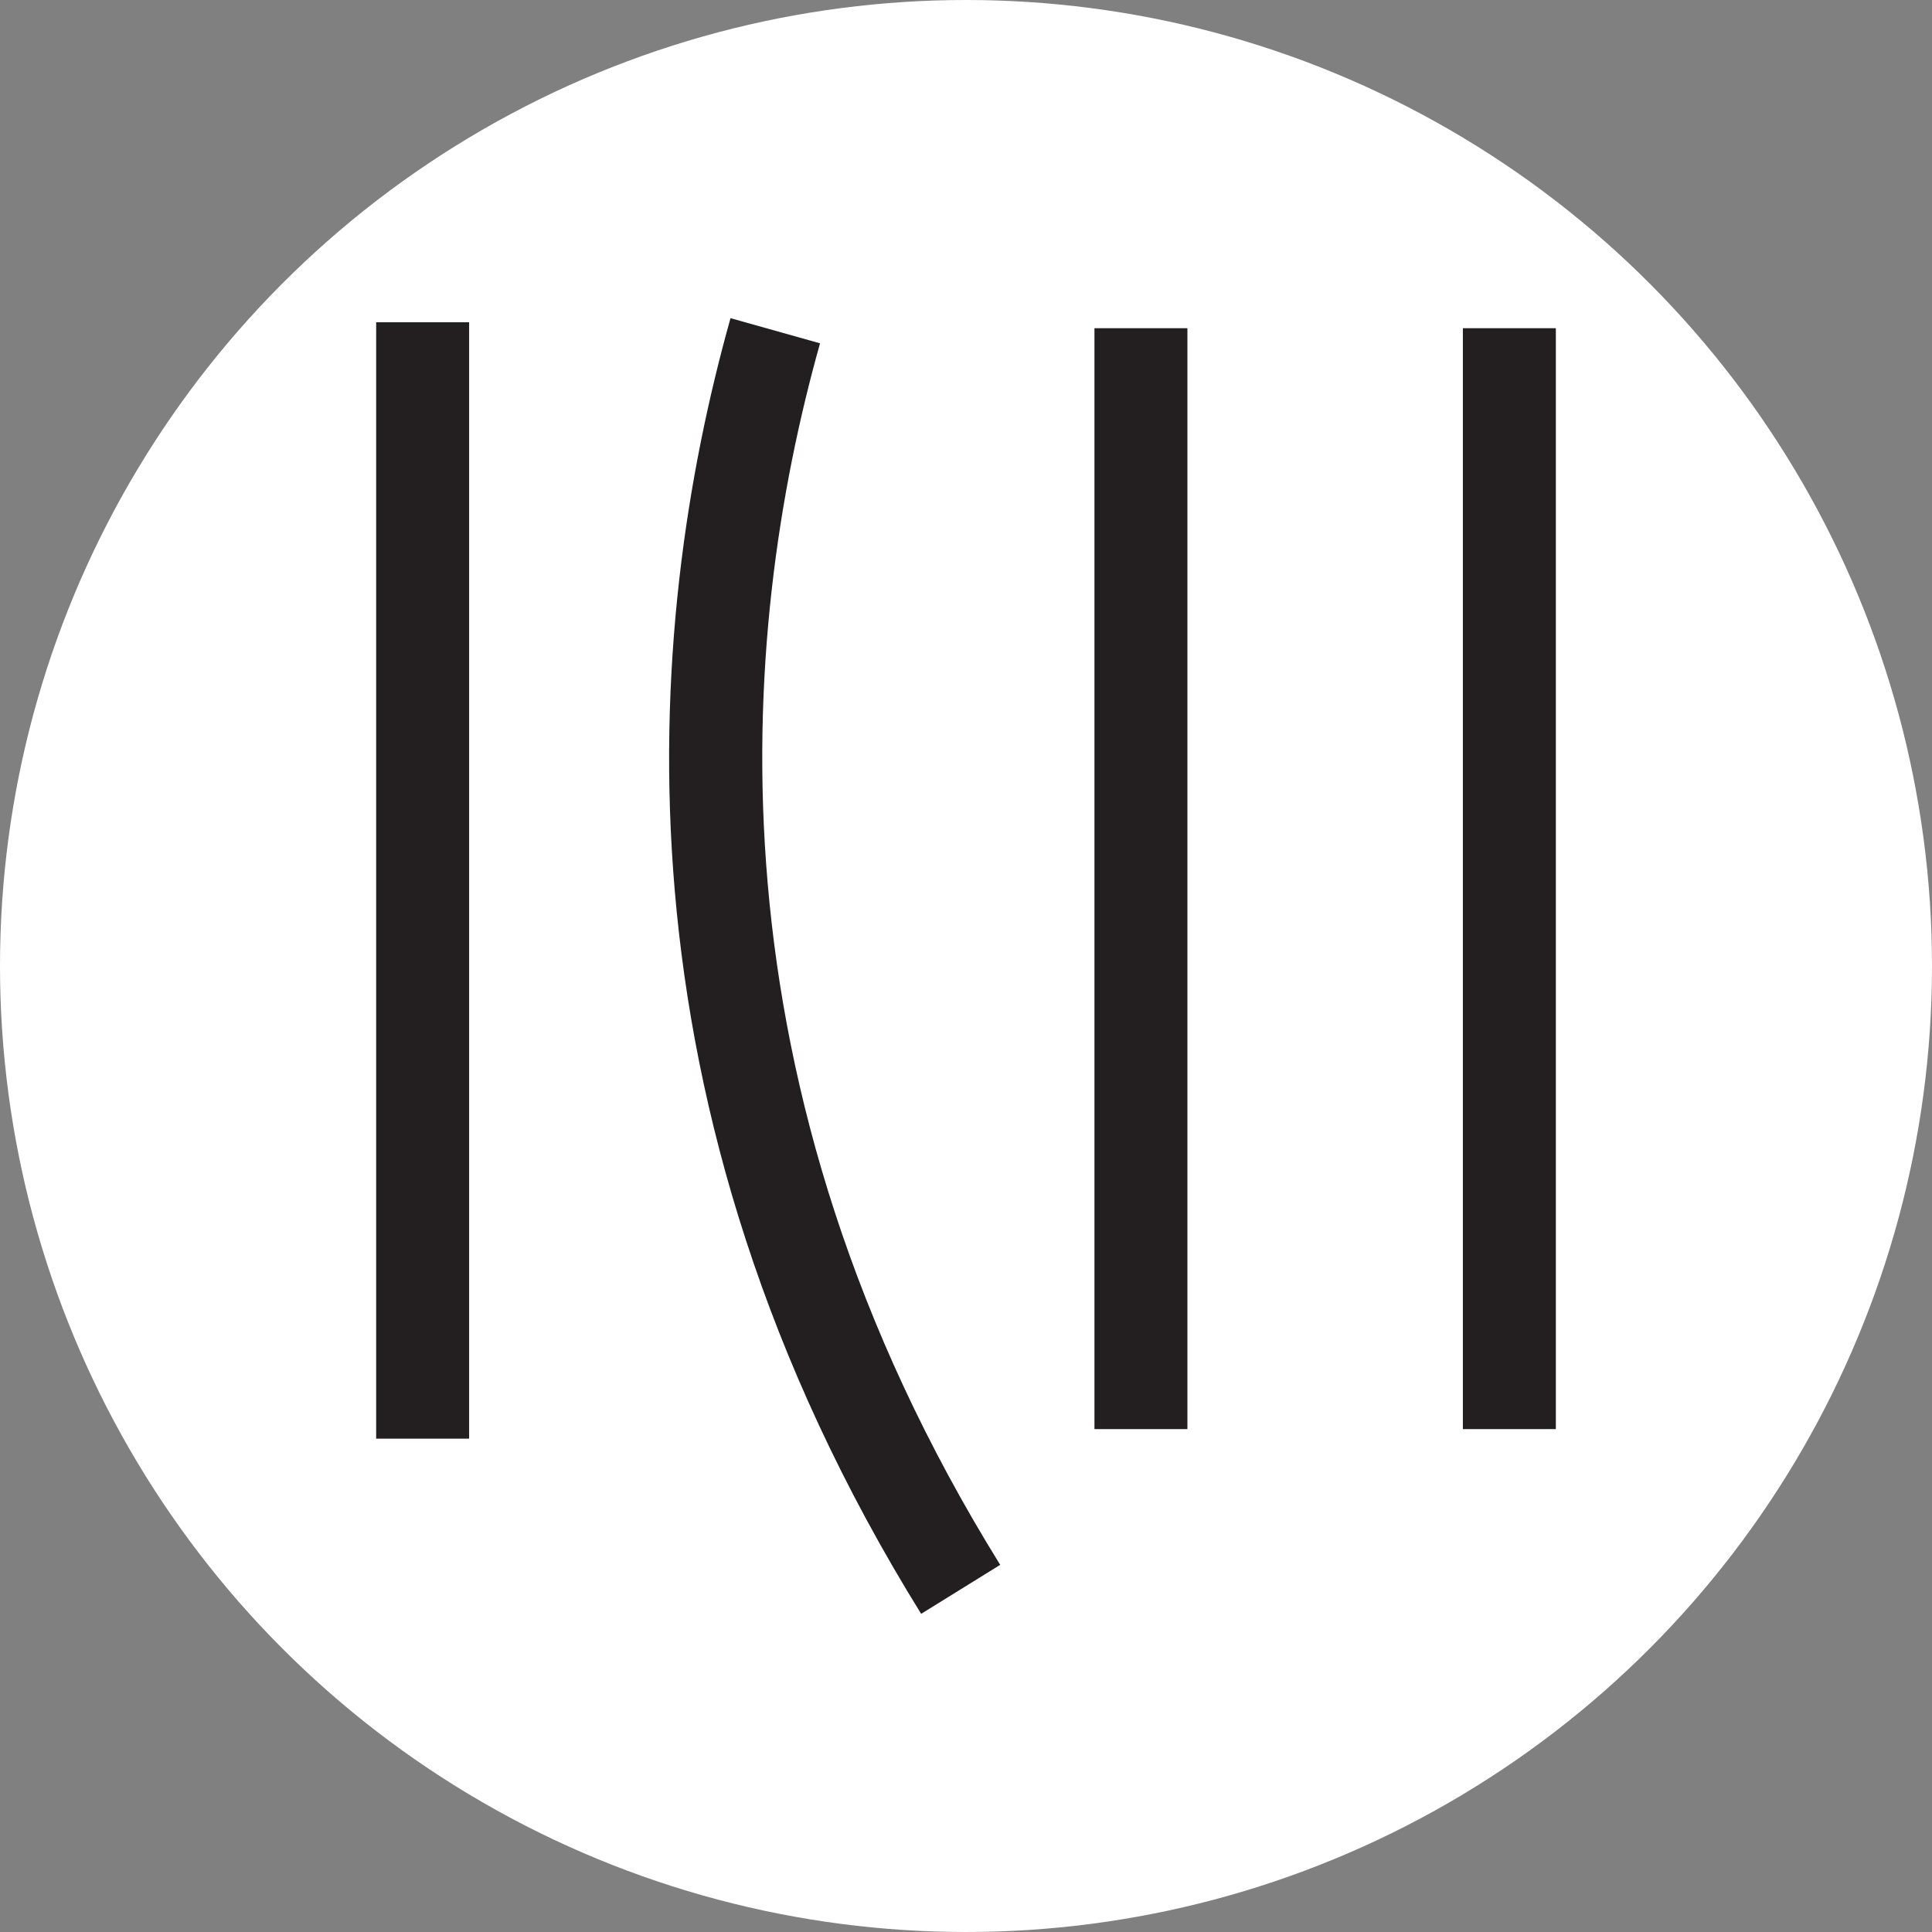
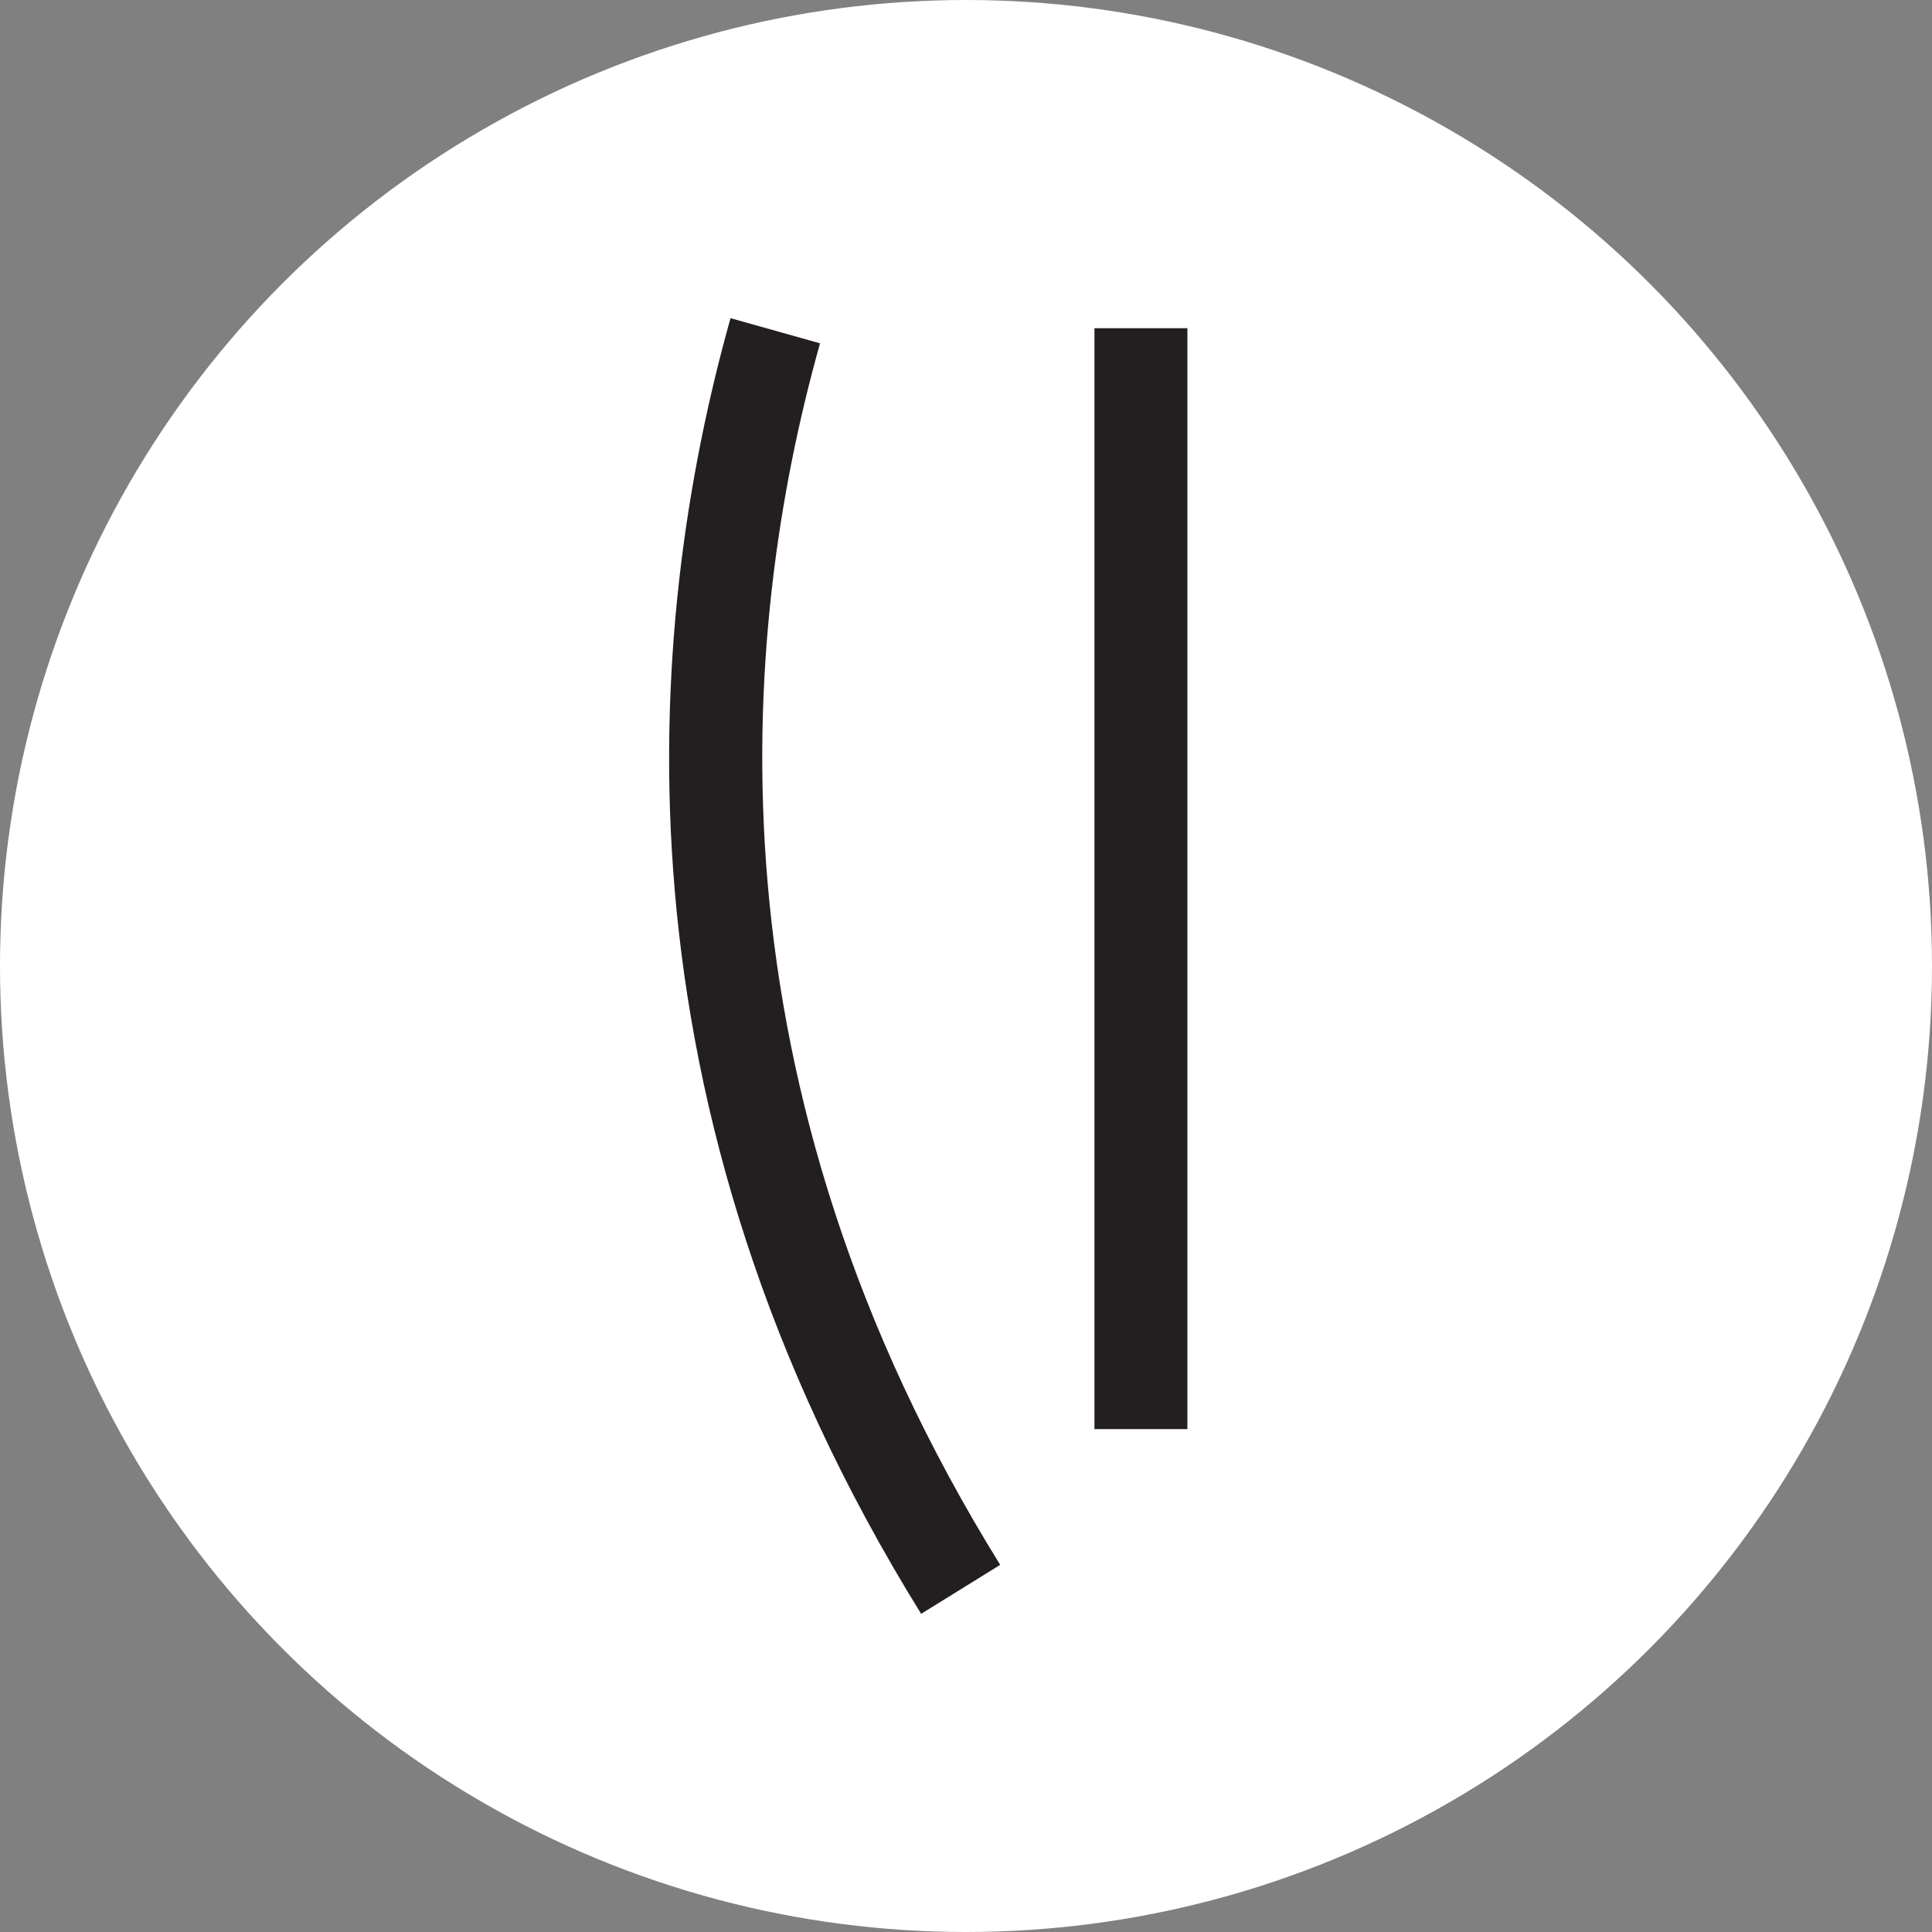
<svg xmlns="http://www.w3.org/2000/svg" viewBox="0 0 504 504">
  <rect x="0" y="0" width="504" height="504" fill="#808080" stroke="none" />
  <defs>
    <style>.cls-1{fill:#fff;}.cls-2{fill:#231f20;}</style>
  </defs>
  <g id="Layer_2" data-name="Layer 2">
    <g id="Layer_1-2" data-name="Layer 1">
      <circle class="cls-1" cx="252" cy="252" r="252" />
-       <rect class="cls-2" x="98.13" y="84.07" width="24.25" height="291.23" />
      <path class="cls-2" d="M240.3,421C158,288.3,167.84,164,190.57,83l23.35,6.56c-21.41,76.26-30.65,193.45,47,318.66Z" />
-       <rect class="cls-2" x="381.62" y="85.62" width="24.25" height="287.19" />
      <rect class="cls-2" x="285.51" y="85.62" width="24.25" height="287.19" />
    </g>
  </g>
</svg>